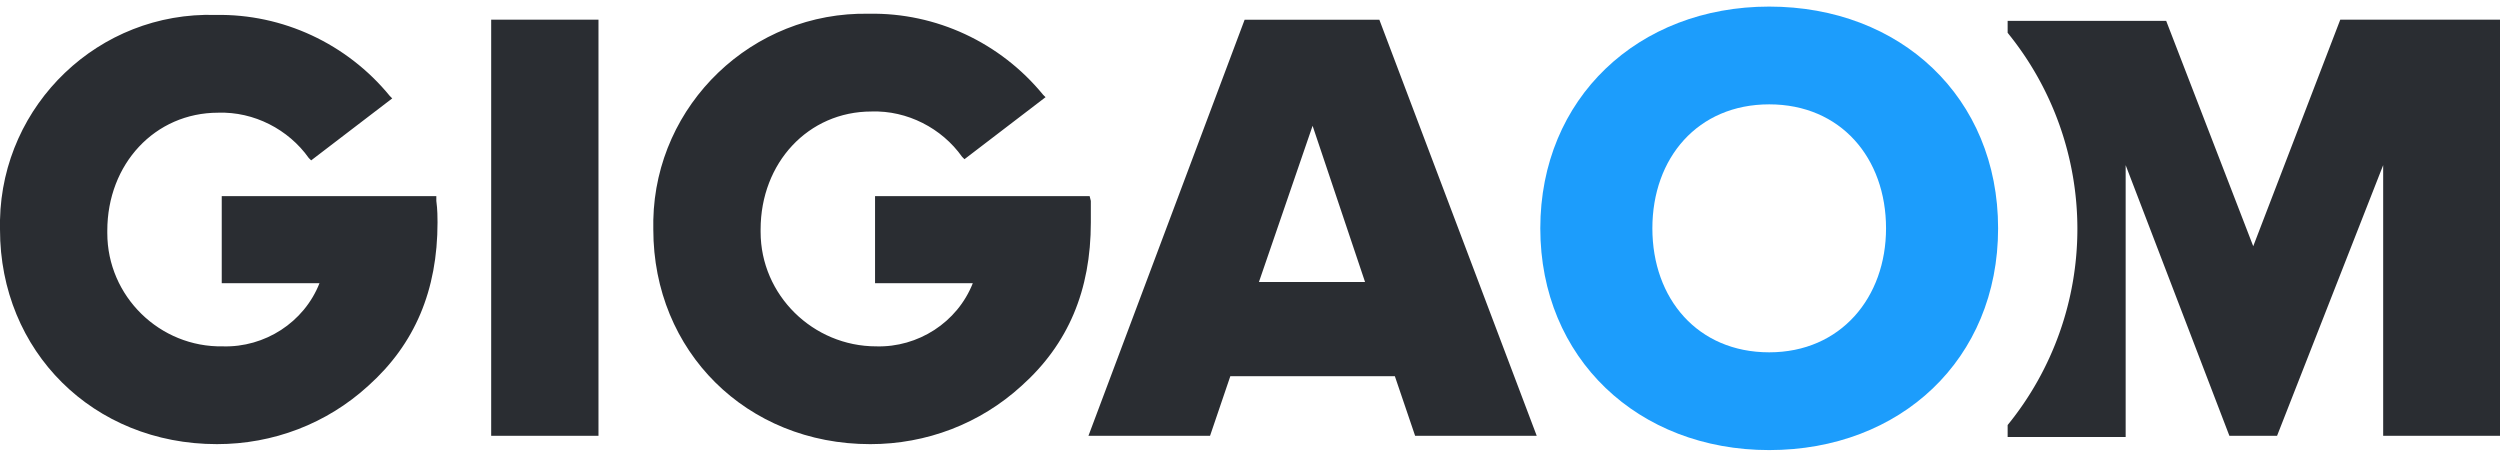
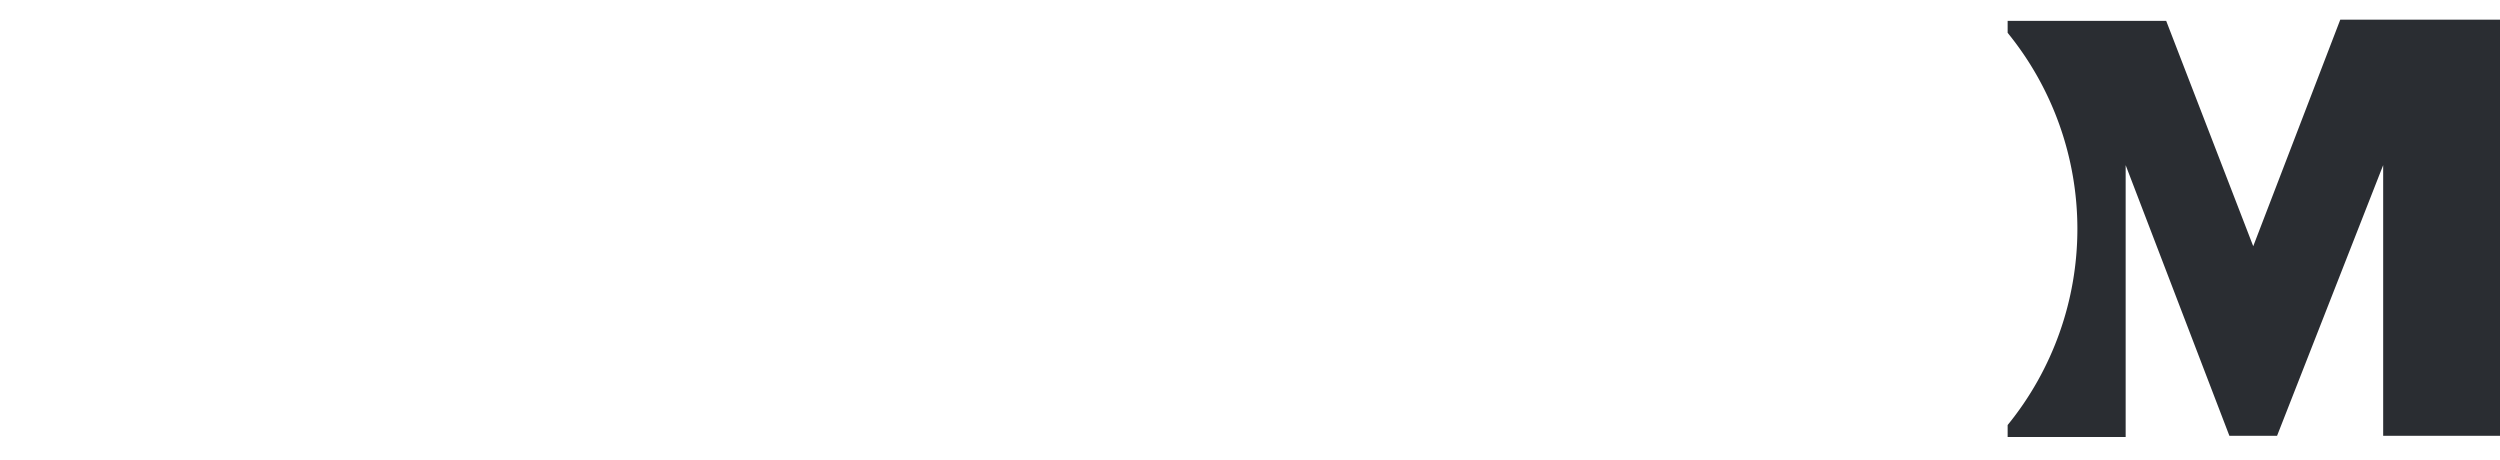
<svg xmlns="http://www.w3.org/2000/svg" width="250" height="46" fill="none">
  <path d="M234.026 1.97l-8.703 22.652L216.62 2.09h-15.856v1.192a31.06 31.06 0 010 39.223v1.192h11.802V16.515l10.372 27.063h4.769l10.61-27.063v27.063h11.684V1.97h-15.975z" fill="#2A2D32" />
-   <path d="M154.03 22.834c0-12.995 9.776-22.175 22.89-22.175s22.89 9.06 22.89 22.175c0 13.114-9.776 22.174-22.89 22.174s-22.89-9.18-22.89-22.174zm34.574 0c0-7.034-4.531-12.399-11.684-12.399s-11.683 5.365-11.683 12.399c0 7.034 4.53 12.398 11.683 12.398s11.684-5.484 11.684-12.398z" fill="#1C9DFC" />
-   <path d="M49.118 43.578V1.97h10.73v41.607h-10.73zM141.511 43.578l-2.026-5.961h-16.452l-2.027 5.96h-12.16l15.617-41.606h13.472l15.737 41.607h-12.161zM131.259 12.58l-5.365 15.617h10.61l-5.245-15.617zM43.634 19.615h-21.46v8.703h9.776c-1.55 3.934-5.484 6.438-9.656 6.318-6.319.12-11.564-5.007-11.564-11.325v-.239c0-6.676 4.768-11.802 11.087-11.802 3.576-.12 7.034 1.669 9.06 4.53l.239.238 8.107-6.199-.239-.238c-4.291-5.246-10.73-8.226-17.406-8.107C9.895 1.136.238 10.435 0 21.999v.954c0 12.16 9.299 21.46 21.698 21.46 5.603 0 10.968-2.027 15.14-5.842 4.65-4.173 6.915-9.538 6.915-16.333 0-.358 0-1.312-.12-2.146v-.477zM108.965 19.615h-21.46v8.703h9.776c-1.55 3.934-5.484 6.437-9.656 6.318-6.319 0-11.564-5.126-11.564-11.445v-.238c0-6.676 4.768-11.803 11.087-11.803 3.577-.119 7.034 1.67 9.06 4.53l.239.239 8.107-6.2-.239-.238c-4.291-5.245-10.73-8.226-17.406-8.107C75.226 1.136 65.57 10.434 65.331 22v.954c0 12.16 9.3 21.46 21.698 21.46 5.603 0 10.968-2.028 15.14-5.843 4.65-4.172 6.915-9.537 6.915-16.332v-2.146l-.119-.477z" fill="#2A2D32" />
</svg>